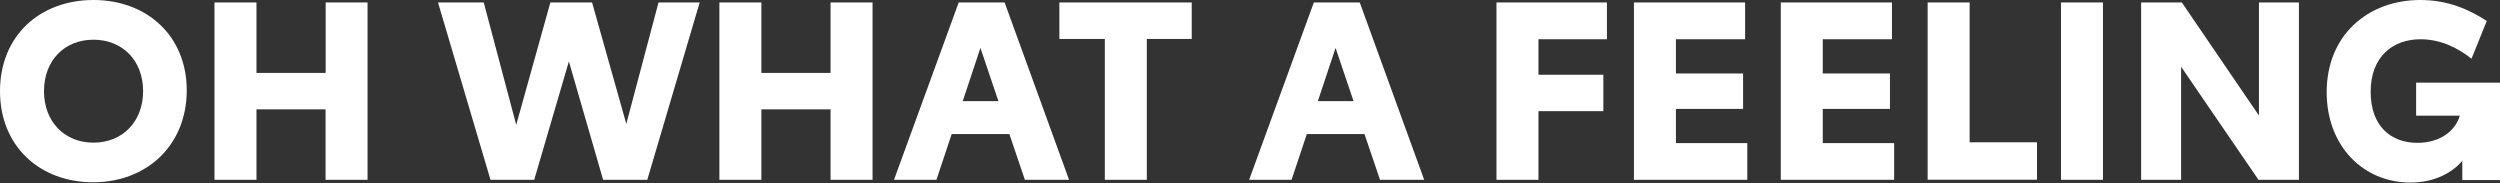
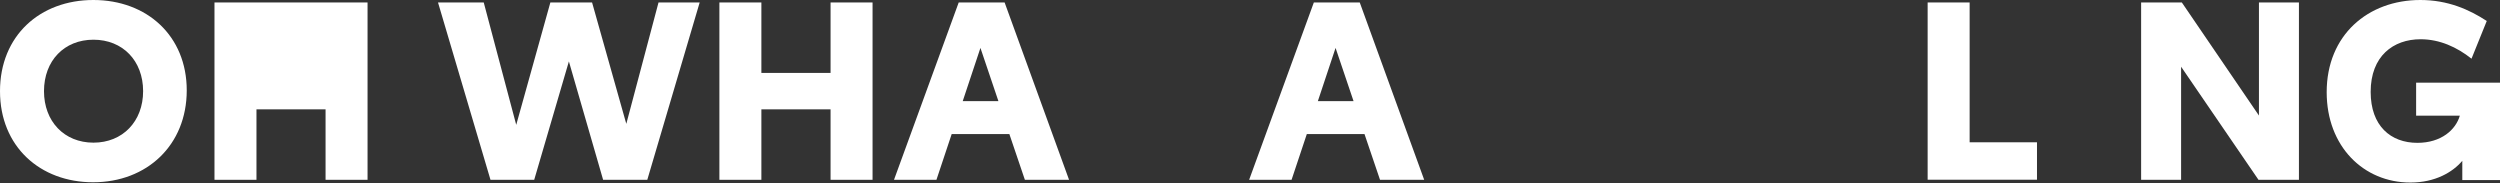
<svg xmlns="http://www.w3.org/2000/svg" viewBox="0 0 1146 84" fill="none">
  <rect x="0" y="0" width="1146" height="84" fill="#333333" stroke="none" />
  <path d="M0 41.797C0 16.359 18.325 0 42.801 0C67.402 0 85.602 16.484 85.602 41.42C85.602 66.481 67.402 83.552 42.675 83.552C18.409 83.552 0 67.193 0 41.797ZM65.603 41.797C65.603 27.823 56.231 18.2 42.843 18.2C29.454 18.2 20.166 27.823 20.166 41.797C20.166 55.645 29.454 65.394 42.843 65.394C56.231 65.394 65.603 55.645 65.603 41.797Z" fill="white" />
-   <path d="M168.484 1.129V82.421H149.238V50.122H117.566V82.421H98.32V1.129H117.566V33.428H149.28V1.129H168.484Z" fill="white" />
+   <path d="M168.484 1.129V82.421H149.238V50.122H117.566V82.421H98.32V1.129H117.566V33.428V1.129H168.484Z" fill="white" />
  <path d="M320.734 1.129L296.719 82.421H276.469L260.78 28.157L244.881 82.421H224.84L200.783 1.129H221.744L236.639 57.234L252.286 1.129H271.407L287.096 56.774L301.865 1.129H320.734Z" fill="white" />
  <path d="M399.977 1.129V82.421H380.731V50.122H349.017V82.421H329.771V1.129H349.017V33.428H380.731V1.129H399.977Z" fill="white" />
  <path d="M462.693 61.46H436.251L429.264 82.421H409.809L439.472 1.129H460.517L490.055 82.421H469.805L462.693 61.46ZM457.672 46.356L449.43 21.965L441.313 46.356H457.672Z" fill="white" />
-   <path d="M546.285 17.864H525.7V82.421H506.455V17.864H485.619V1.129H546.285V17.864Z" fill="white" />
  <path d="M625.486 61.46H599.044L592.056 82.421H572.602L602.265 1.129H623.31L652.848 82.421H632.598L625.486 61.46ZM620.465 46.356L612.223 21.965L604.106 46.356H620.465Z" fill="white" />
-   <path d="M686.026 1.129H736.609V17.99H705.23V34.265H734.977V50.959H705.23V82.421H685.984V1.129H686.026Z" fill="white" />
-   <path d="M748.994 1.129H799.954V17.99H768.24V33.679H799.033V49.913H768.24V65.602H800.958V82.421H748.994V1.129Z" fill="white" />
-   <path d="M816.311 1.129H867.27V17.99H835.556V33.679H866.349V49.913H835.556V65.602H868.274V82.421H816.311V1.129Z" fill="white" />
  <path d="M933.753 65.226V82.379H883.631V1.129H902.877V65.226H933.753Z" fill="white" />
-   <path d="M944.756 1.129H964.002V82.421H944.756V1.129Z" fill="white" />
  <path d="M1053.83 1.129V82.421H1035.29L999.816 30.583V82.421H981.49V1.129H1000.15L1035.5 52.967V1.129H1053.83Z" fill="white" />
  <path d="M1146.12 37.906V82.547H1128.72V73.719C1124.37 78.866 1116.38 83.677 1104.91 83.677C1083.41 83.677 1066.55 67.067 1066.55 42.257C1066.55 16.024 1085.54 0 1109.47 0C1122.07 0 1131.9 4.351 1139.93 9.623L1132.94 26.902C1126.29 21.631 1118.38 17.991 1109.6 17.991C1097.13 17.991 1086.71 25.647 1086.71 42.131C1086.71 57.695 1095.88 65.477 1108.13 65.477C1119.14 65.477 1125.75 59.411 1127.59 53.009H1107.55V37.906H1146.12Z" fill="white" />
</svg>